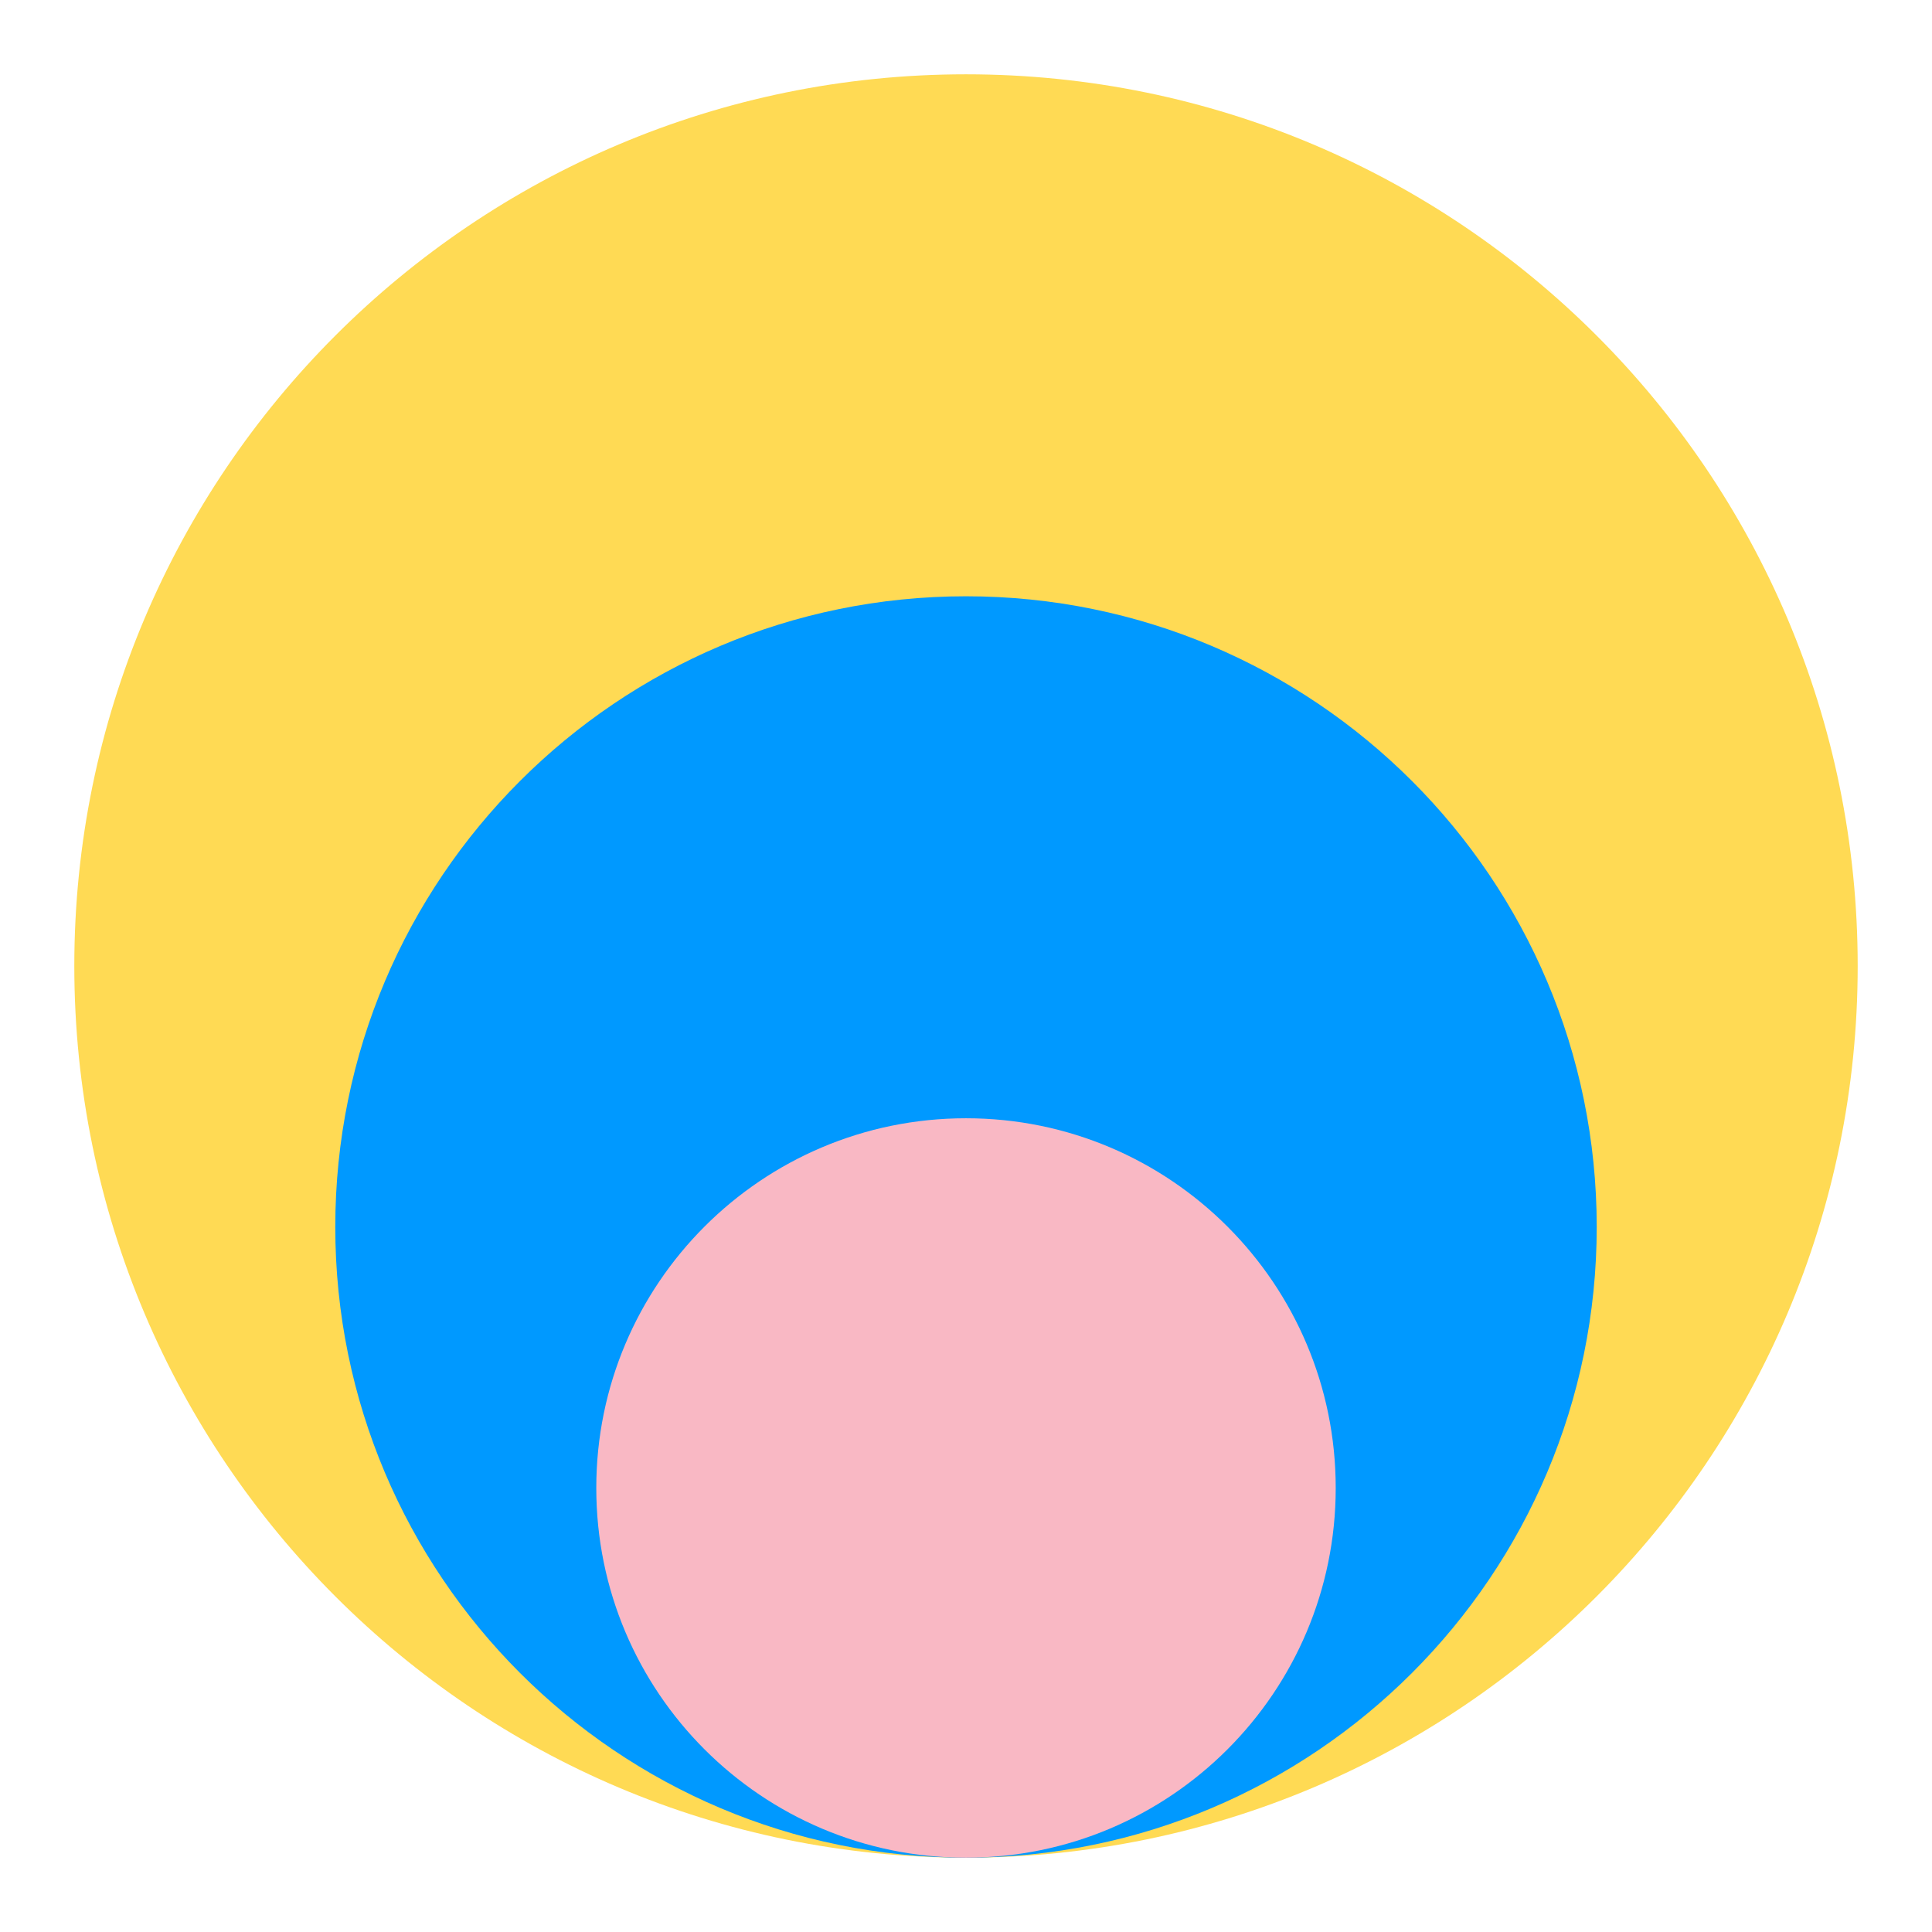
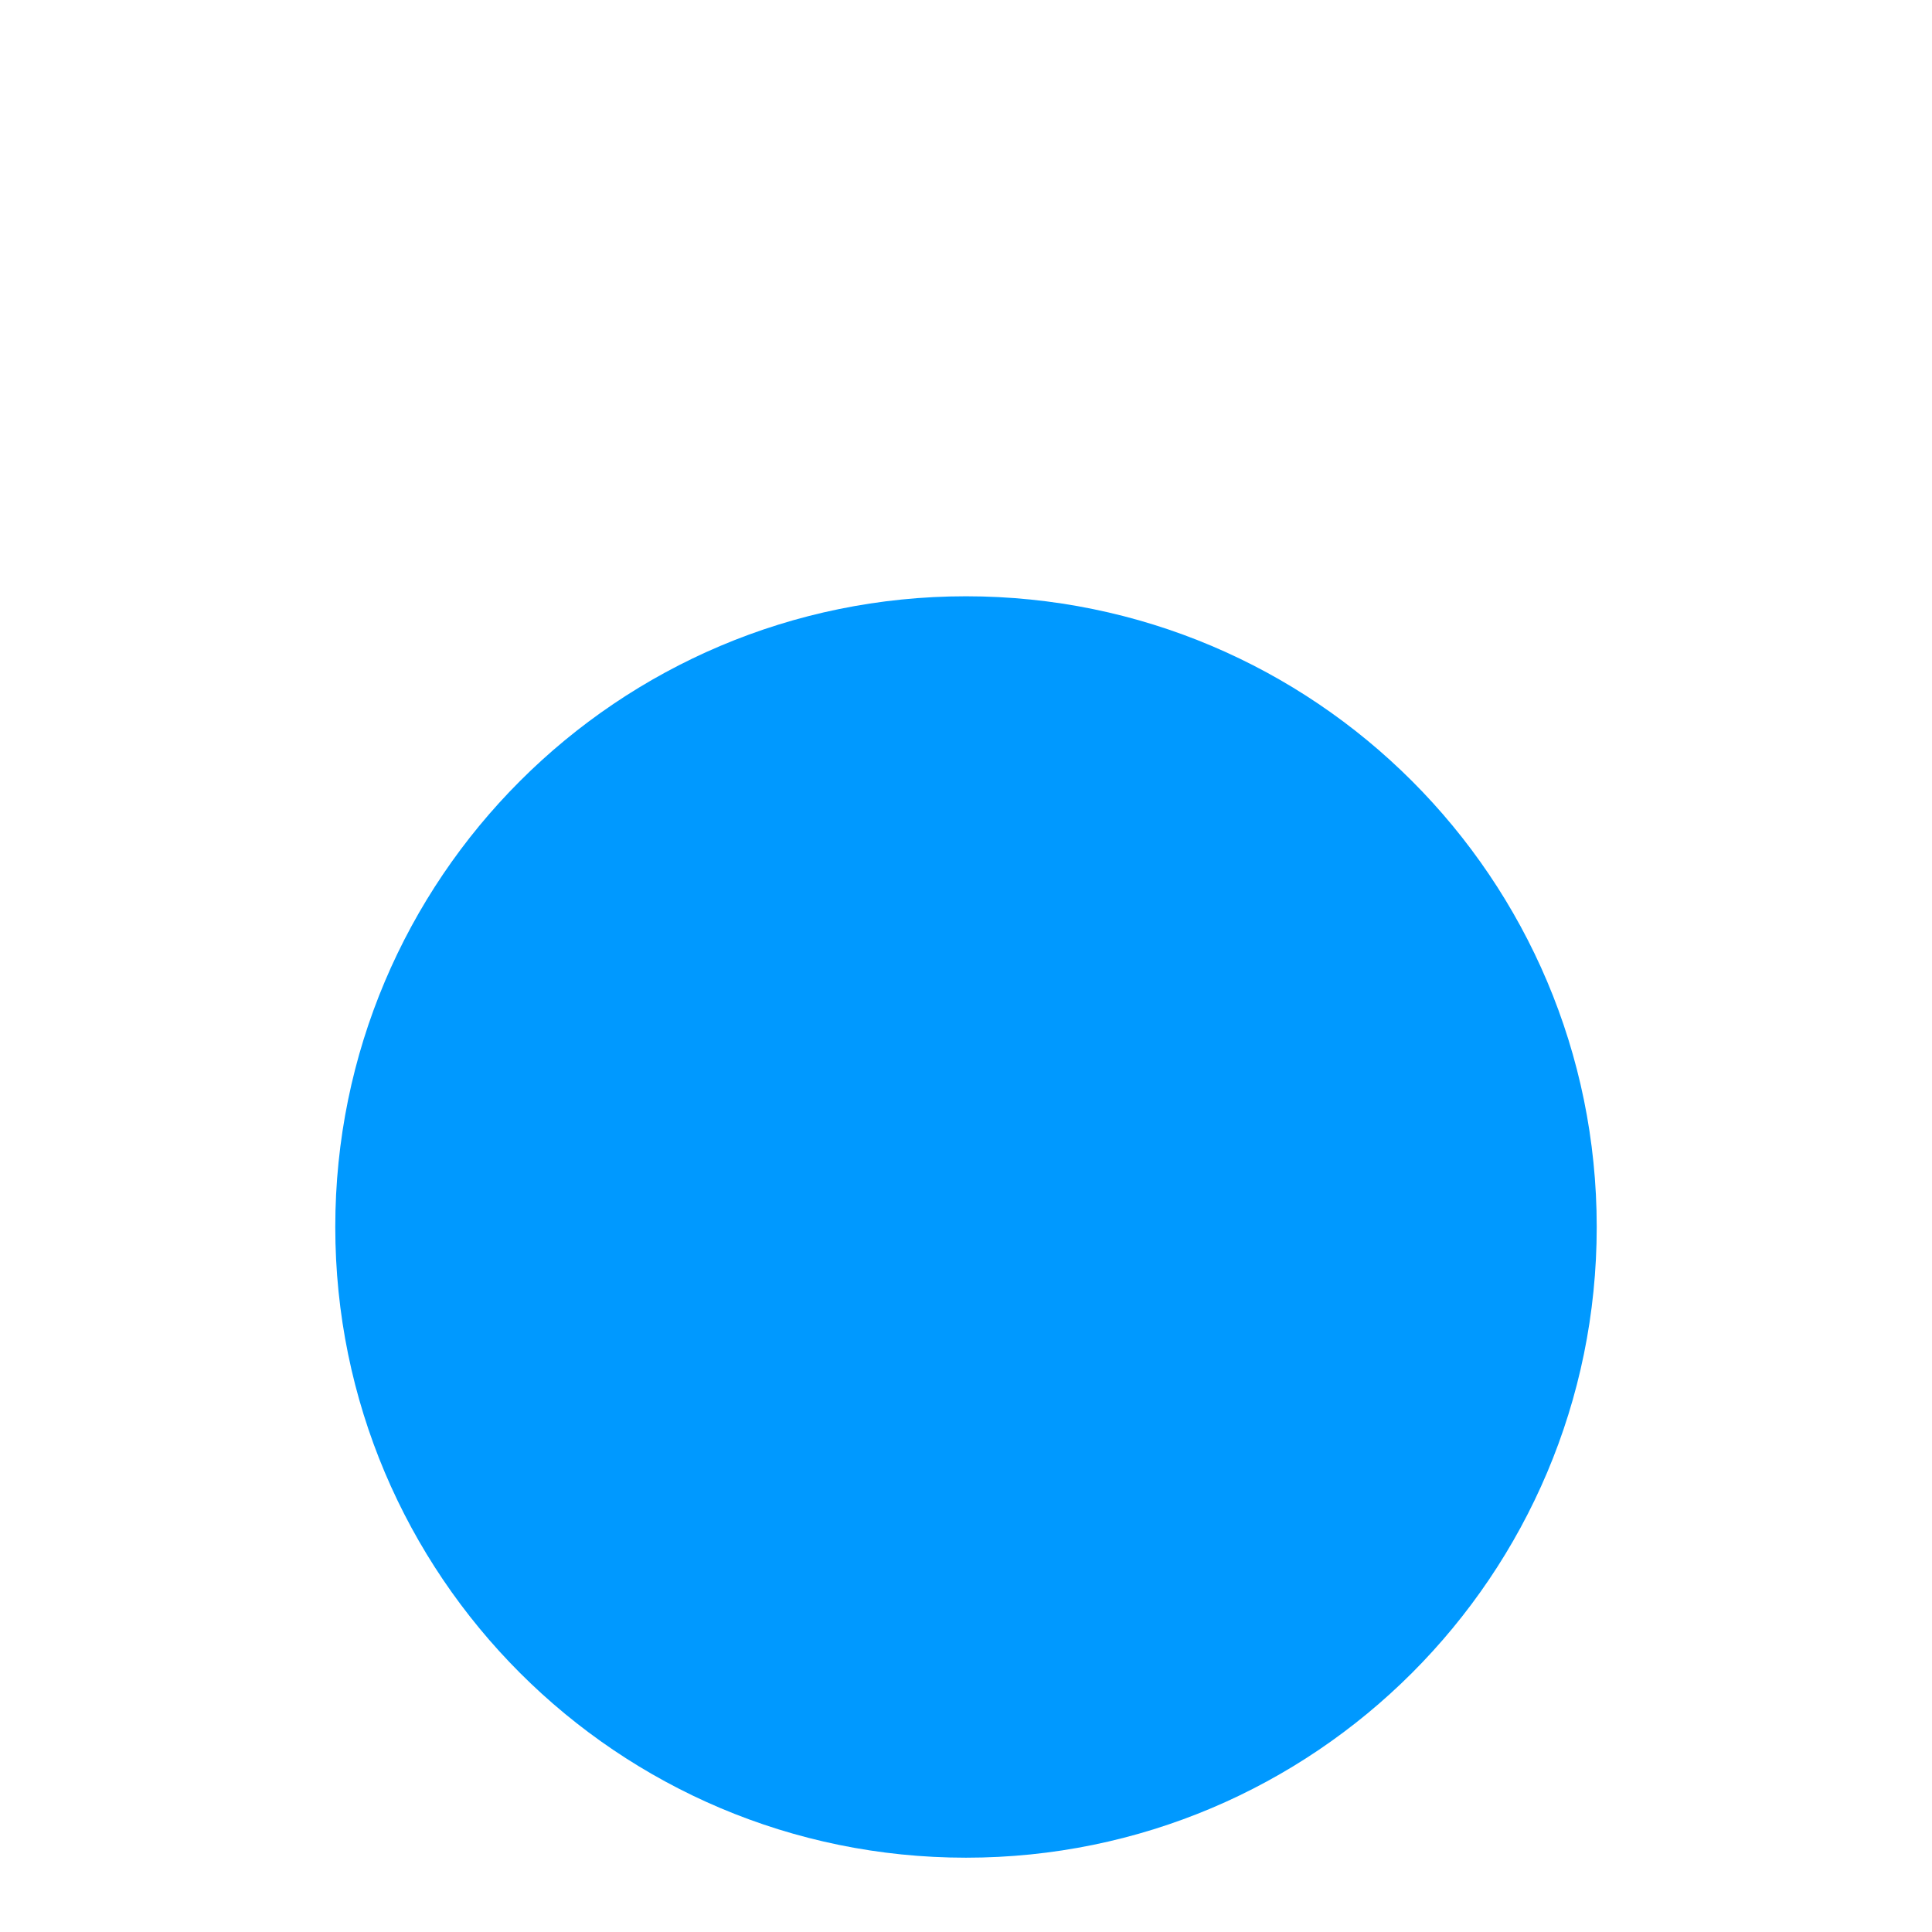
<svg xmlns="http://www.w3.org/2000/svg" width="52" height="52" viewBox="0 0 52 52" fill="none">
-   <path d="M26 50C39.255 50 50 39.255 50 26C50 12.745 39.255 2 26 2C12.745 2 2 12.745 2 26C2 39.255 12.745 50 26 50Z" fill="#FFDA54" />
  <path d="M26 50C35.375 50 42.976 42.4 42.976 33.024C42.976 23.649 35.375 16.049 26 16.049C16.625 16.049 9.024 23.649 9.024 33.024C9.024 42.4 16.625 50 26 50Z" fill="#0099FF" />
-   <path d="M26 50C31.496 50 35.951 45.545 35.951 40.049C35.951 34.553 31.496 30.098 26 30.098C20.504 30.098 16.049 34.553 16.049 40.049C16.049 45.545 20.504 50 26 50Z" fill="#F9B8C4" />
</svg>